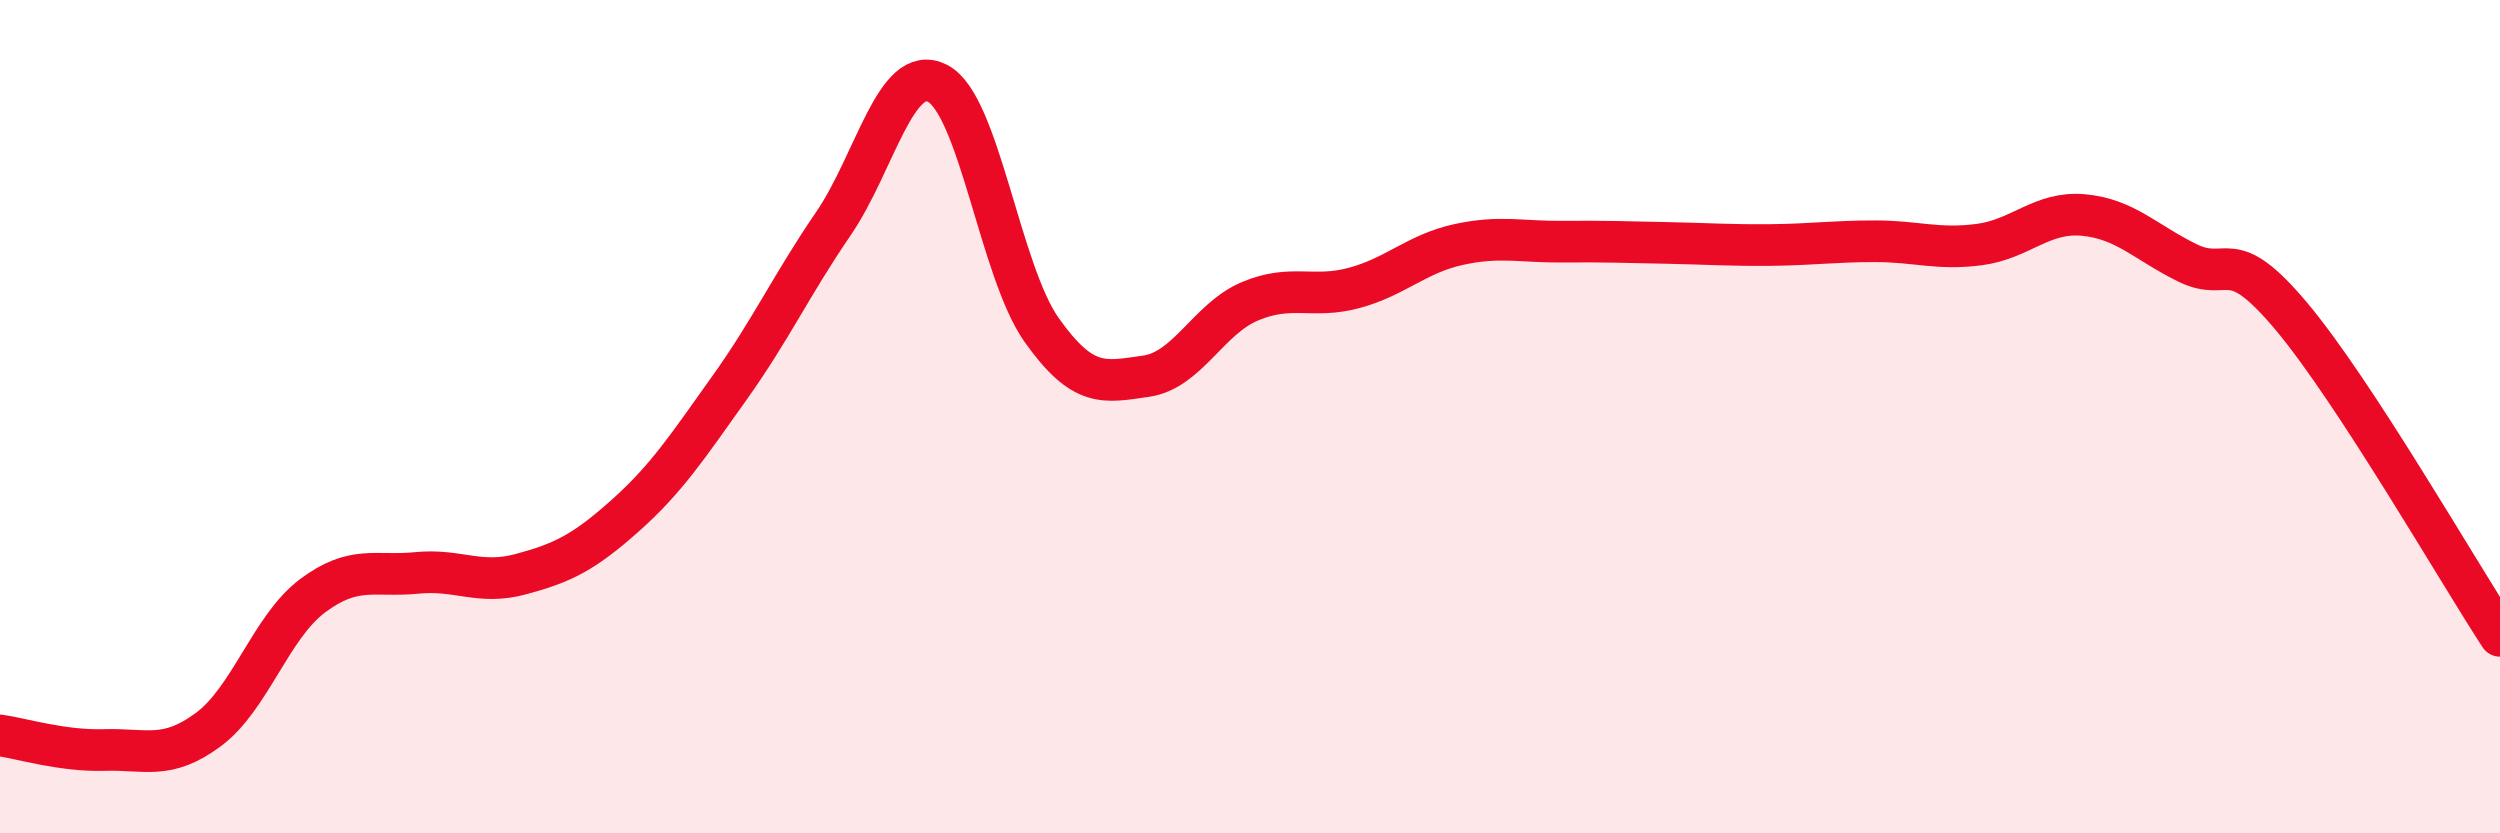
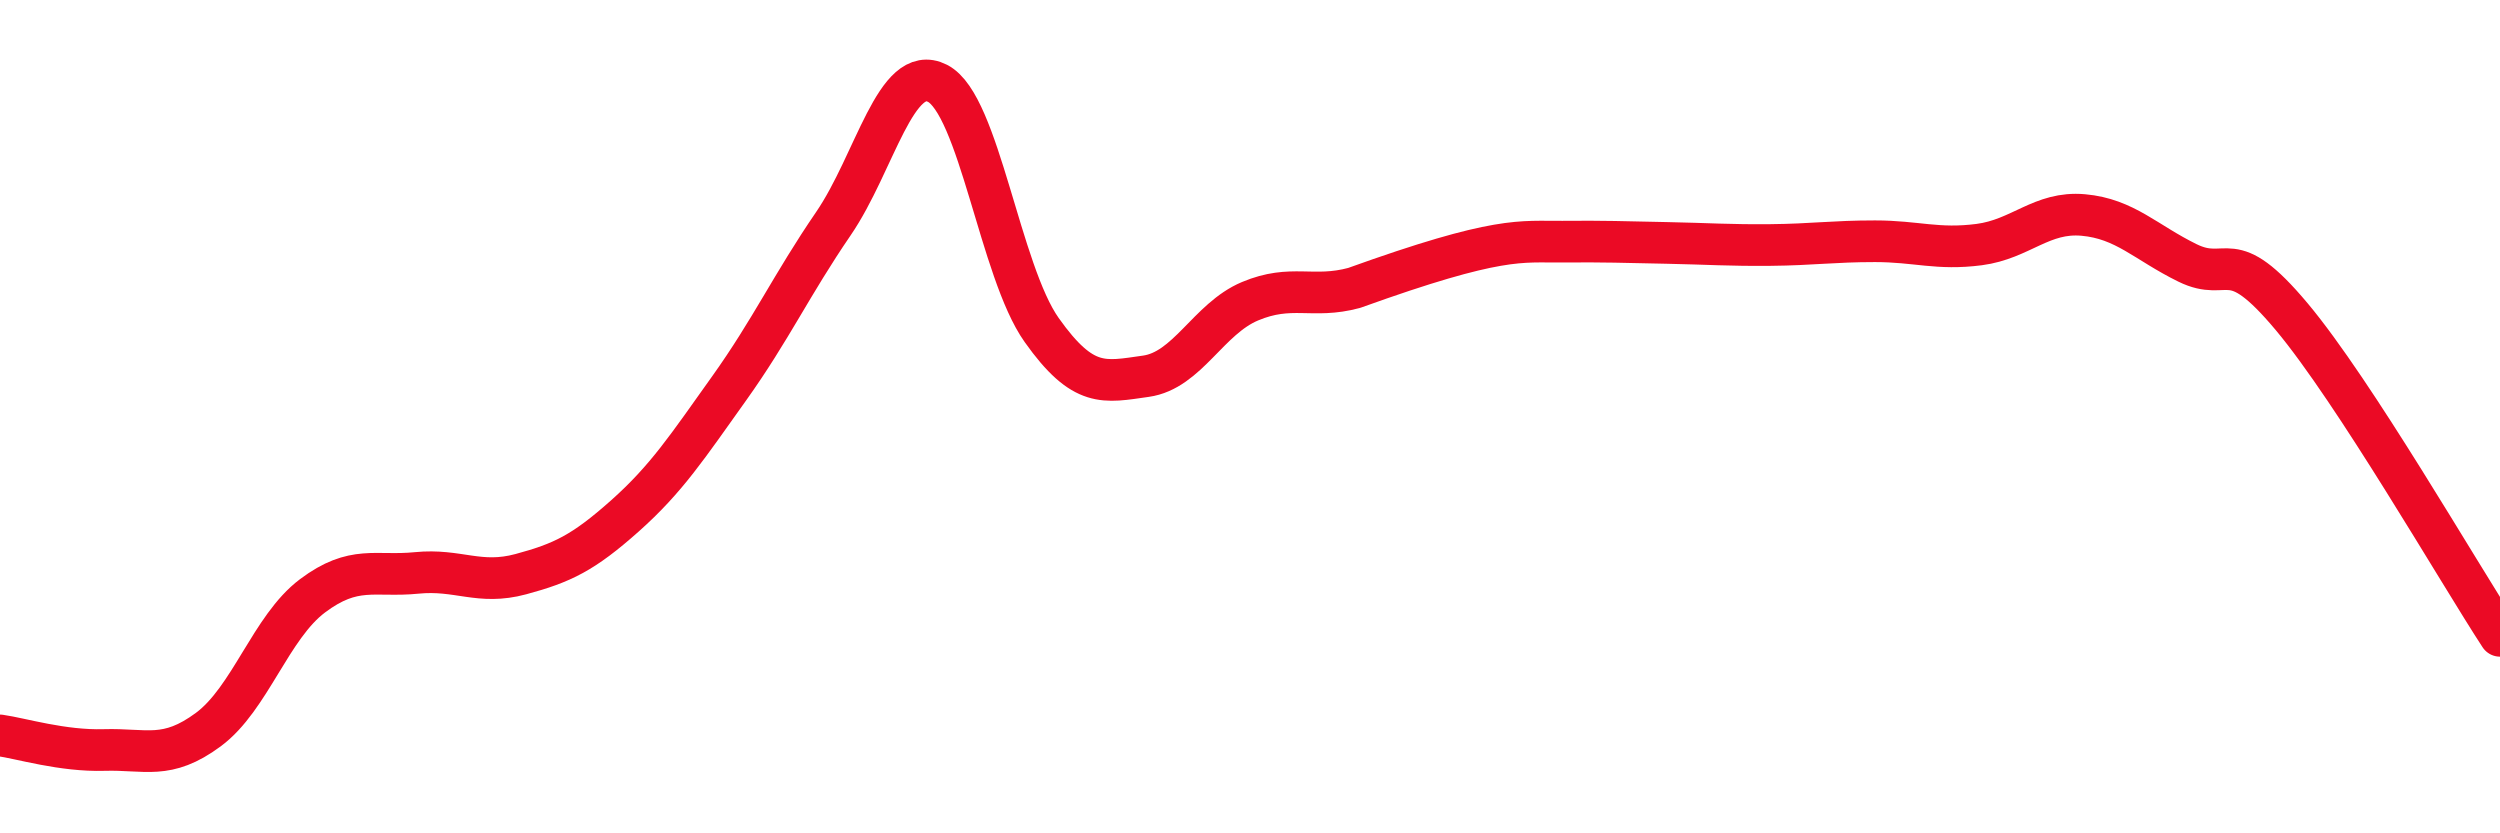
<svg xmlns="http://www.w3.org/2000/svg" width="60" height="20" viewBox="0 0 60 20">
-   <path d="M 0,17.65 C 0.5,17.72 1.5,18.03 2.5,18 C 3.5,17.97 4,18.25 5,17.51 C 6,16.77 6.5,15.05 7.5,14.3 C 8.5,13.55 9,13.85 10,13.75 C 11,13.65 11.5,14.05 12.5,13.78 C 13.5,13.51 14,13.27 15,12.38 C 16,11.49 16.5,10.72 17.5,9.32 C 18.5,7.92 19,6.83 20,5.37 C 21,3.91 21.5,1.49 22.5,2 C 23.5,2.51 24,6.51 25,7.92 C 26,9.33 26.5,9.17 27.5,9.03 C 28.5,8.89 29,7.65 30,7.23 C 31,6.81 31.5,7.18 32.5,6.91 C 33.5,6.64 34,6.09 35,5.87 C 36,5.65 36.5,5.81 37.5,5.8 C 38.5,5.79 39,5.81 40,5.83 C 41,5.85 41.5,5.89 42.5,5.88 C 43.5,5.87 44,5.79 45,5.79 C 46,5.79 46.5,6 47.5,5.87 C 48.5,5.74 49,5.07 50,5.16 C 51,5.25 51.5,5.82 52.5,6.31 C 53.5,6.8 53.5,5.81 55,7.6 C 56.5,9.39 59,13.73 60,15.26L60 20L0 20Z" fill="#EB0A25" opacity="0.1" stroke-linecap="round" stroke-linejoin="round" />
-   <path d="M 0,17.65 C 0.5,17.72 1.5,18.03 2.5,18 C 3.5,17.97 4,18.25 5,17.51 C 6,16.77 6.5,15.05 7.5,14.3 C 8.5,13.55 9,13.85 10,13.75 C 11,13.65 11.5,14.05 12.5,13.78 C 13.5,13.51 14,13.27 15,12.38 C 16,11.49 16.5,10.72 17.5,9.32 C 18.5,7.92 19,6.83 20,5.37 C 21,3.91 21.5,1.49 22.5,2 C 23.5,2.51 24,6.51 25,7.92 C 26,9.33 26.5,9.17 27.5,9.03 C 28.5,8.89 29,7.65 30,7.23 C 31,6.81 31.5,7.18 32.5,6.91 C 33.5,6.64 34,6.09 35,5.87 C 36,5.65 36.5,5.81 37.5,5.8 C 38.5,5.79 39,5.81 40,5.83 C 41,5.85 41.5,5.89 42.5,5.88 C 43.5,5.87 44,5.79 45,5.79 C 46,5.79 46.5,6 47.5,5.87 C 48.5,5.74 49,5.07 50,5.16 C 51,5.25 51.5,5.82 52.5,6.31 C 53.5,6.8 53.5,5.81 55,7.6 C 56.5,9.39 59,13.73 60,15.26" stroke="#EB0A25" stroke-width="1" fill="none" stroke-linecap="round" stroke-linejoin="round" />
+   <path d="M 0,17.65 C 0.5,17.72 1.5,18.03 2.5,18 C 3.5,17.97 4,18.25 5,17.51 C 6,16.77 6.5,15.05 7.5,14.3 C 8.5,13.55 9,13.85 10,13.75 C 11,13.65 11.5,14.05 12.5,13.78 C 13.5,13.51 14,13.27 15,12.38 C 16,11.49 16.5,10.72 17.5,9.32 C 18.5,7.92 19,6.83 20,5.37 C 21,3.91 21.5,1.49 22.5,2 C 23.5,2.51 24,6.51 25,7.92 C 26,9.33 26.5,9.17 27.5,9.03 C 28.5,8.89 29,7.65 30,7.23 C 31,6.81 31.5,7.18 32.5,6.91 C 36,5.65 36.5,5.81 37.5,5.8 C 38.5,5.79 39,5.81 40,5.83 C 41,5.85 41.5,5.89 42.5,5.88 C 43.5,5.87 44,5.79 45,5.79 C 46,5.79 46.5,6 47.5,5.87 C 48.5,5.74 49,5.07 50,5.16 C 51,5.25 51.5,5.82 52.5,6.31 C 53.5,6.8 53.5,5.81 55,7.6 C 56.5,9.39 59,13.73 60,15.26" stroke="#EB0A25" stroke-width="1" fill="none" stroke-linecap="round" stroke-linejoin="round" />
</svg>